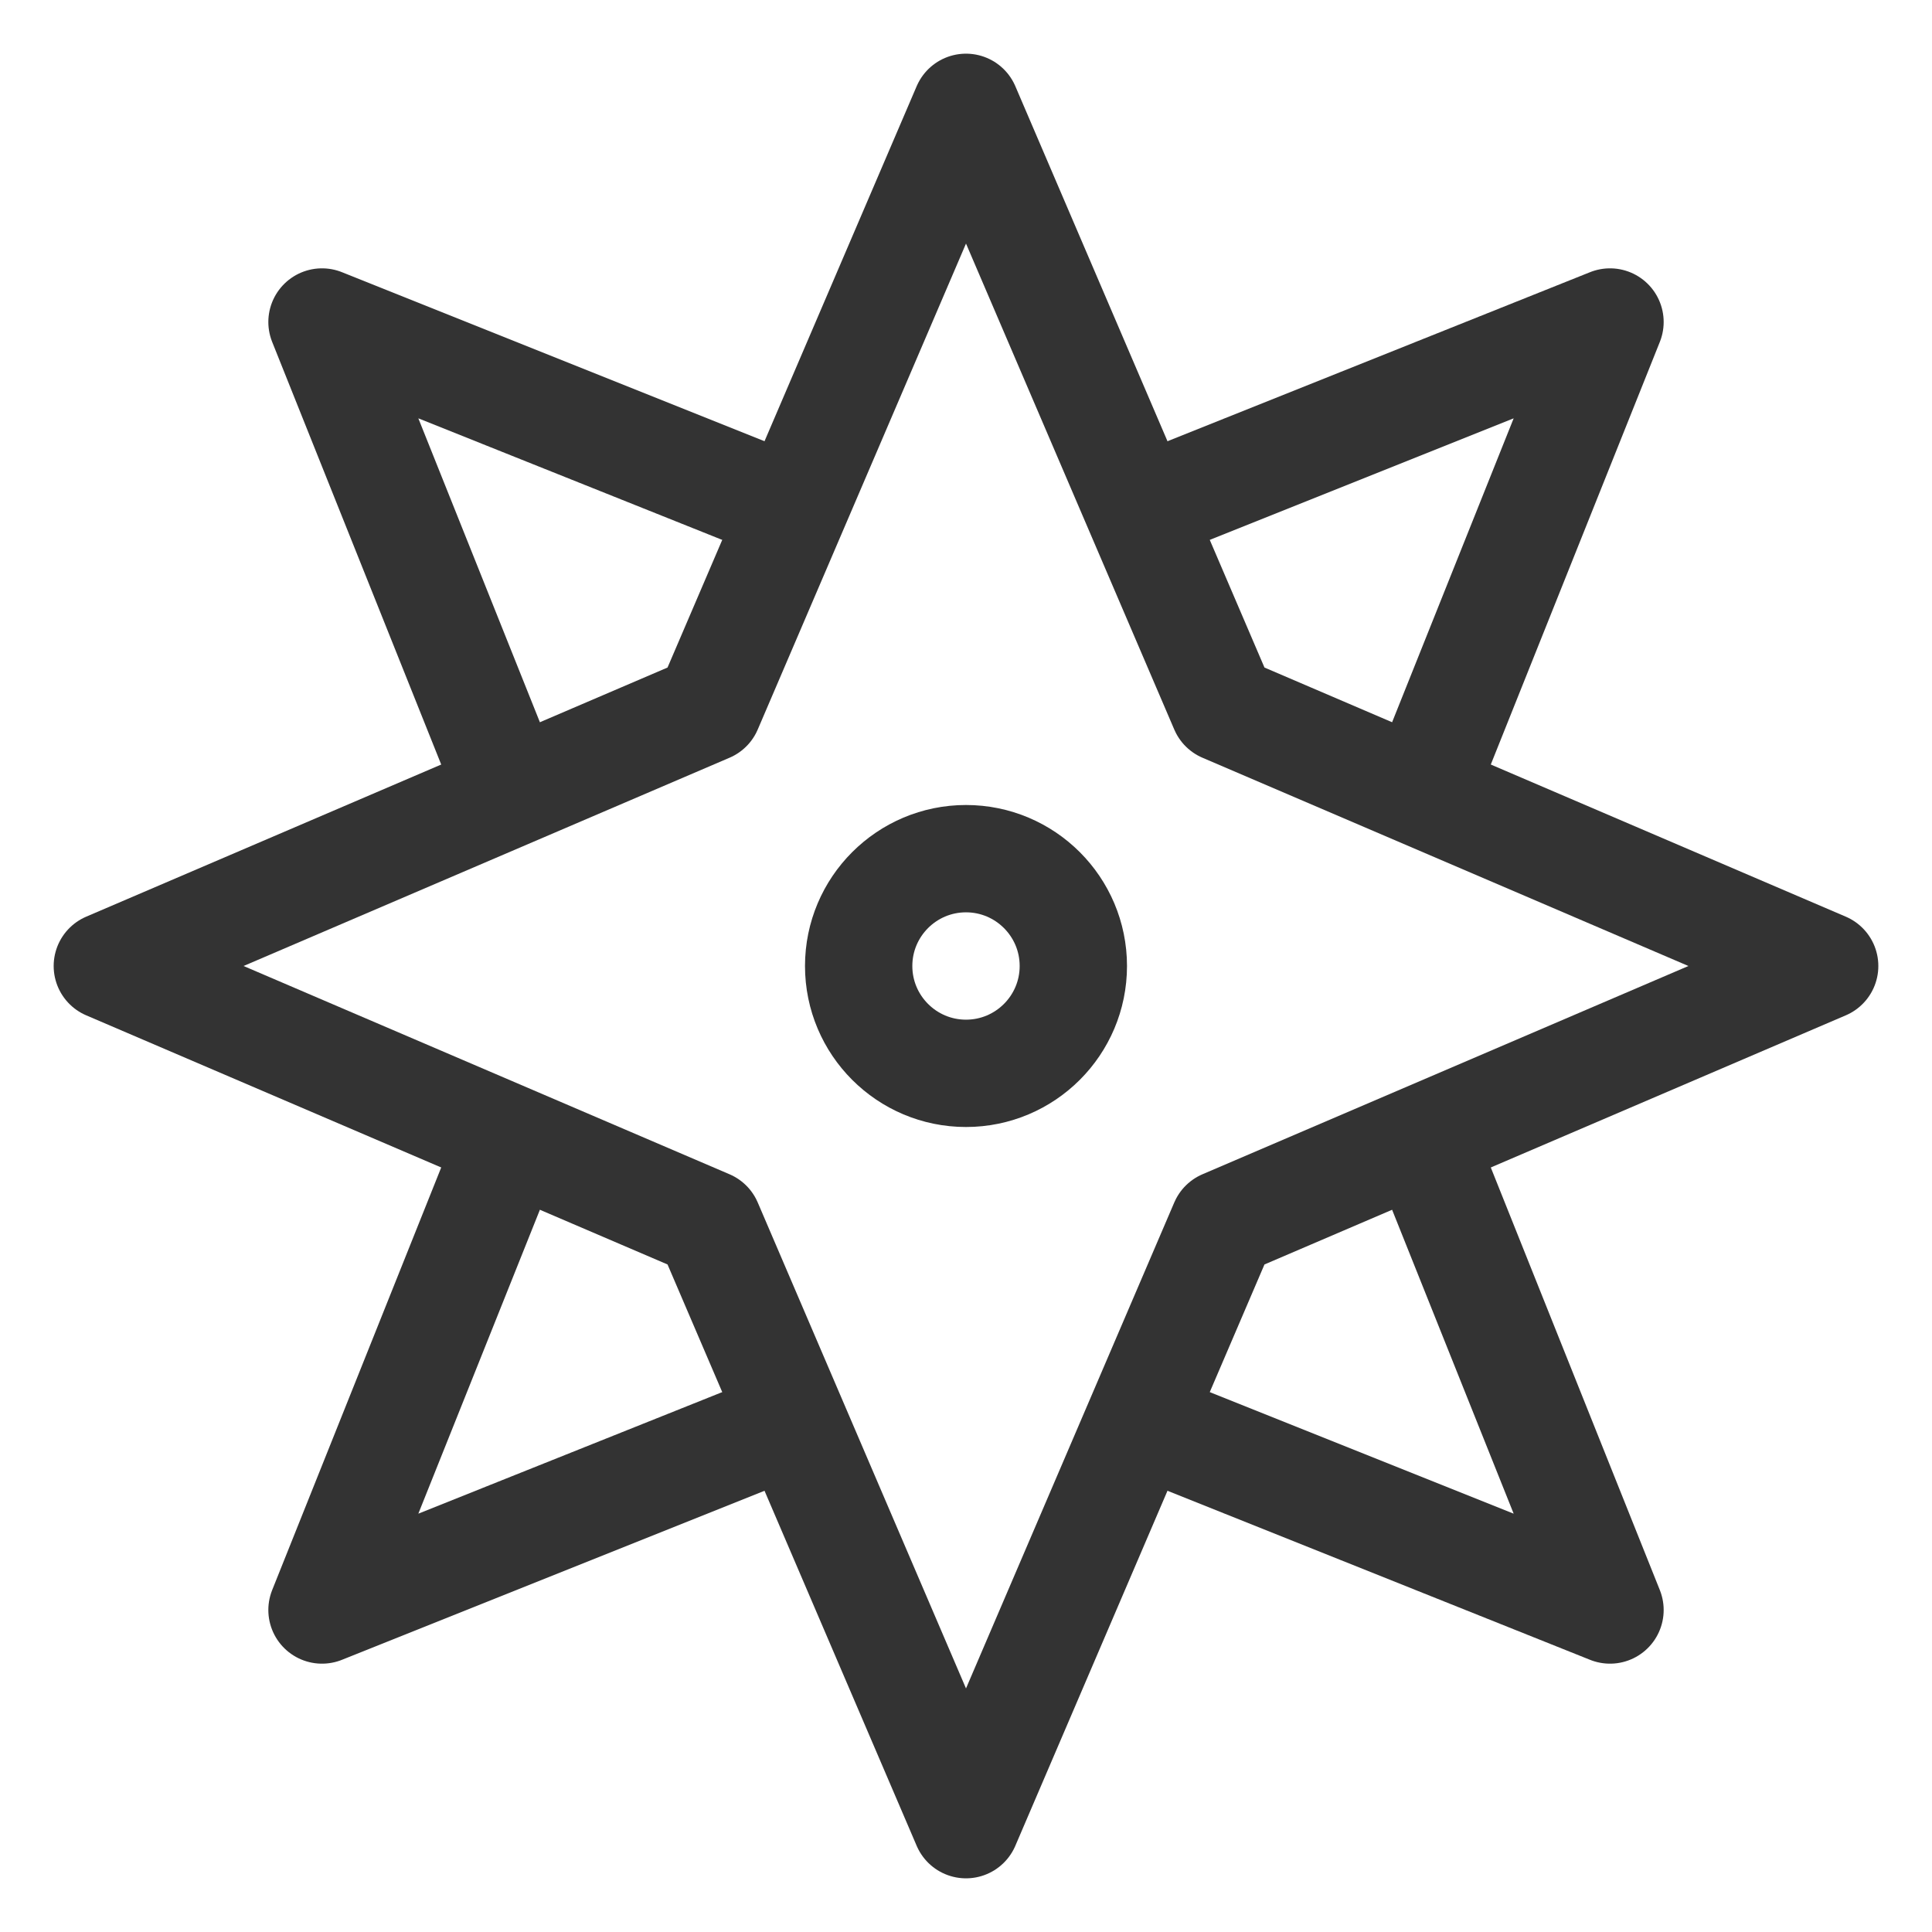
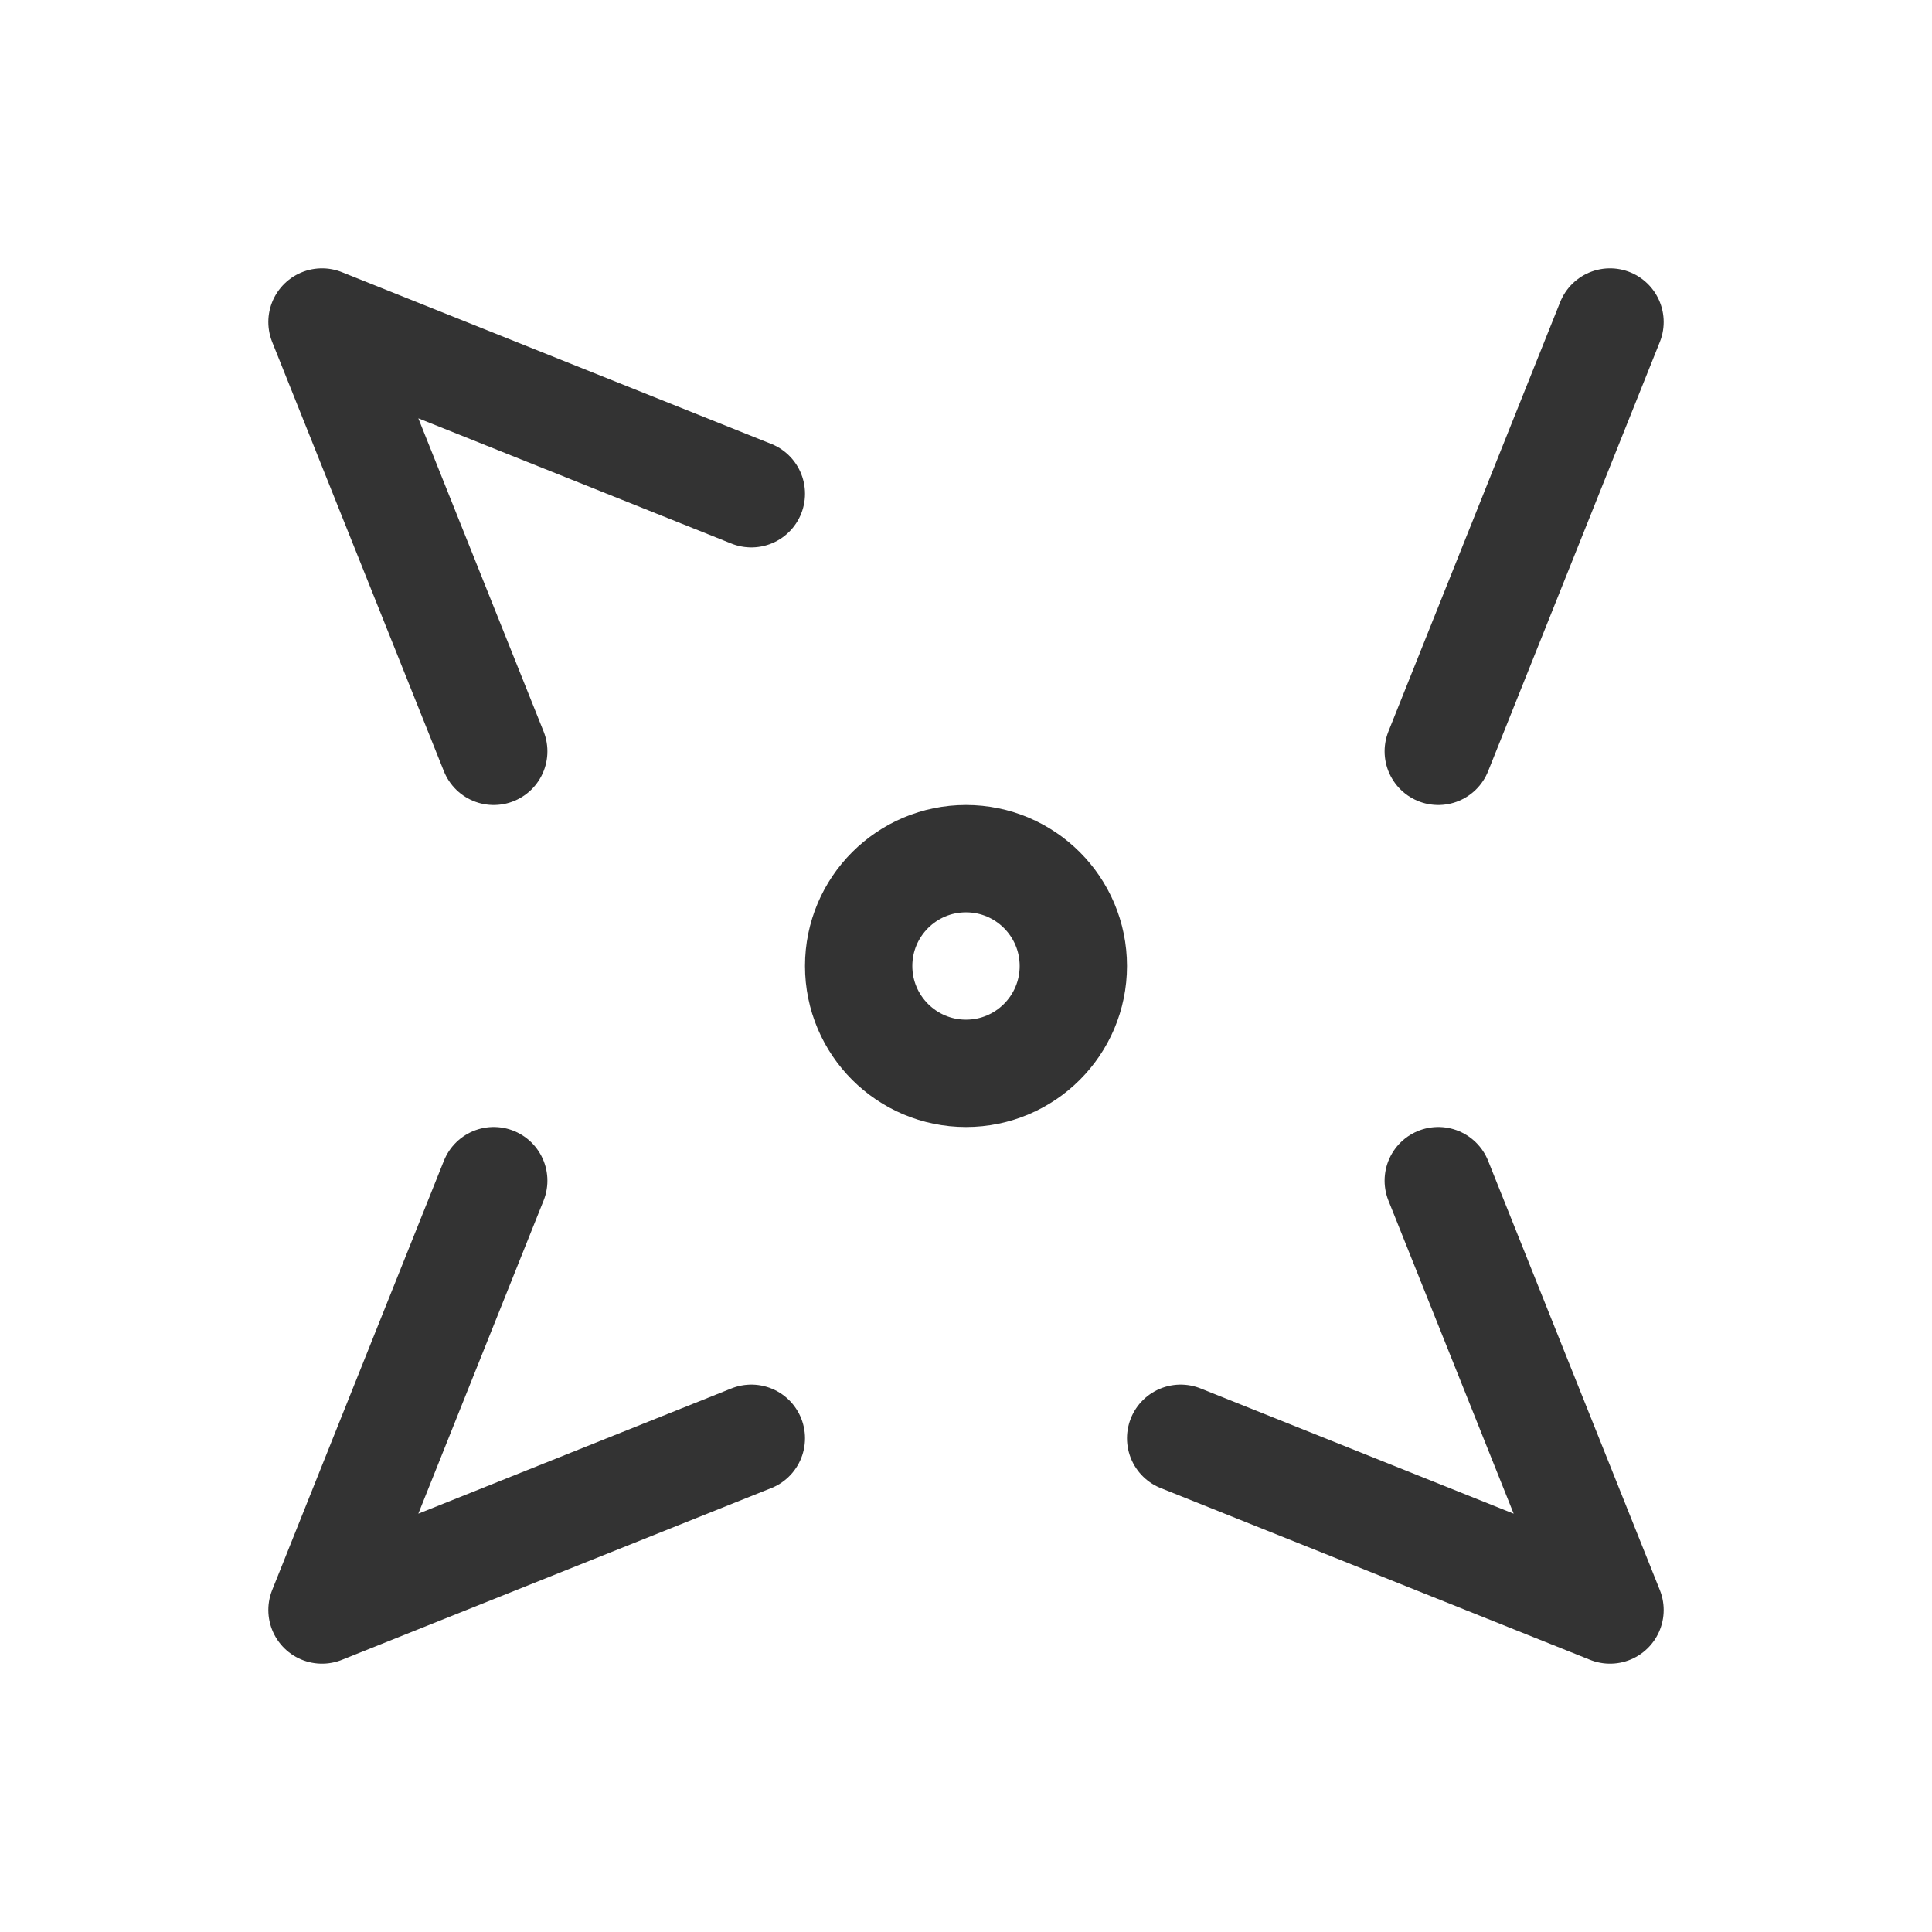
<svg xmlns="http://www.w3.org/2000/svg" width="18" height="18" viewBox="0 0 18 18" fill="none">
-   <path d="M13.4 7L15 3L11 4.6" stroke="#333333" stroke-linecap="round" stroke-linejoin="round" />
+   <path d="M13.4 7L15 3" stroke="#333333" stroke-linecap="round" stroke-linejoin="round" />
  <path d="M11 13.4L15 15L13.4 11" stroke="#333333" stroke-linecap="round" stroke-linejoin="round" />
  <path d="M4.6 11L3 15L7 13.4" stroke="#333333" stroke-linecap="round" stroke-linejoin="round" />
  <path d="M7 4.6L3 3L4.6 7" stroke="#333333" stroke-linecap="round" stroke-linejoin="round" />
-   <path fill-rule="evenodd" clip-rule="evenodd" d="M11.4 11.4L17 9L11.4 6.6L9 1L6.6 6.6L1 9L6.6 11.4L9 17L11.4 11.4Z" stroke="#333333" stroke-linecap="round" stroke-linejoin="round" />
  <path d="M9 10C9.552 10 10 9.552 10 9C10 8.448 9.552 8 9 8C8.448 8 8 8.448 8 9C8 9.552 8.448 10 9 10Z" stroke="#333333" stroke-linecap="round" stroke-linejoin="round" />
</svg>